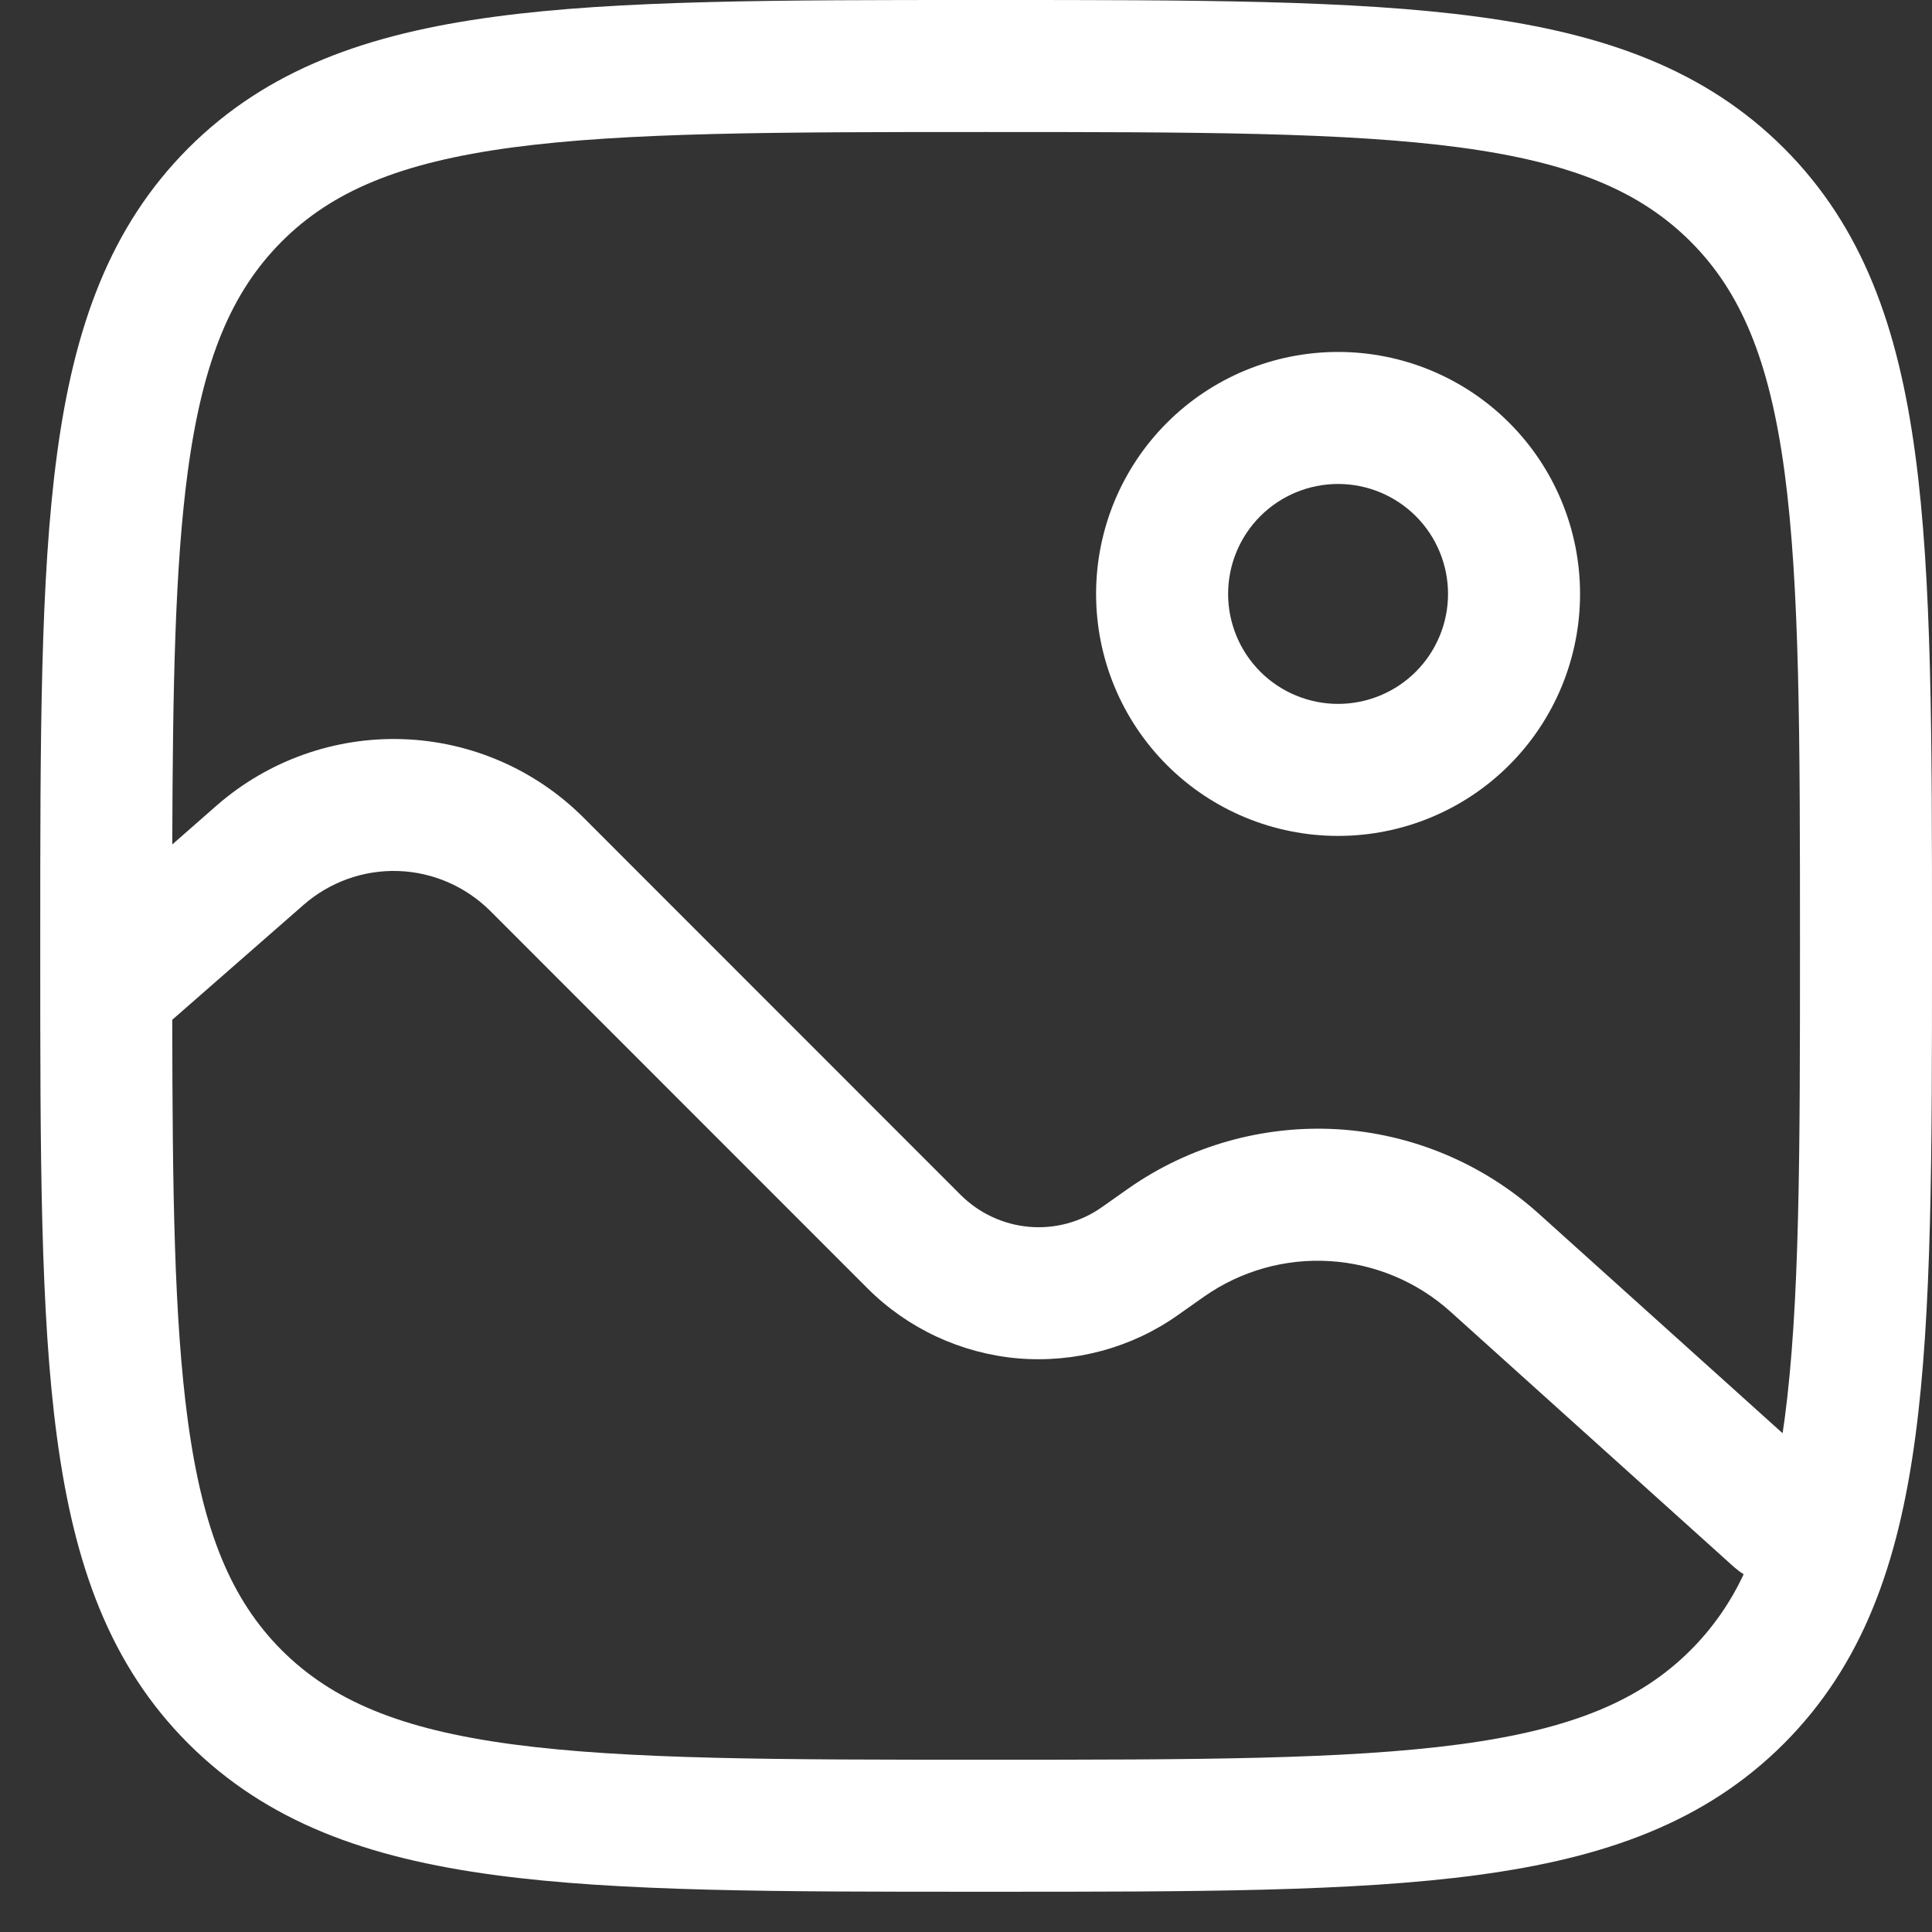
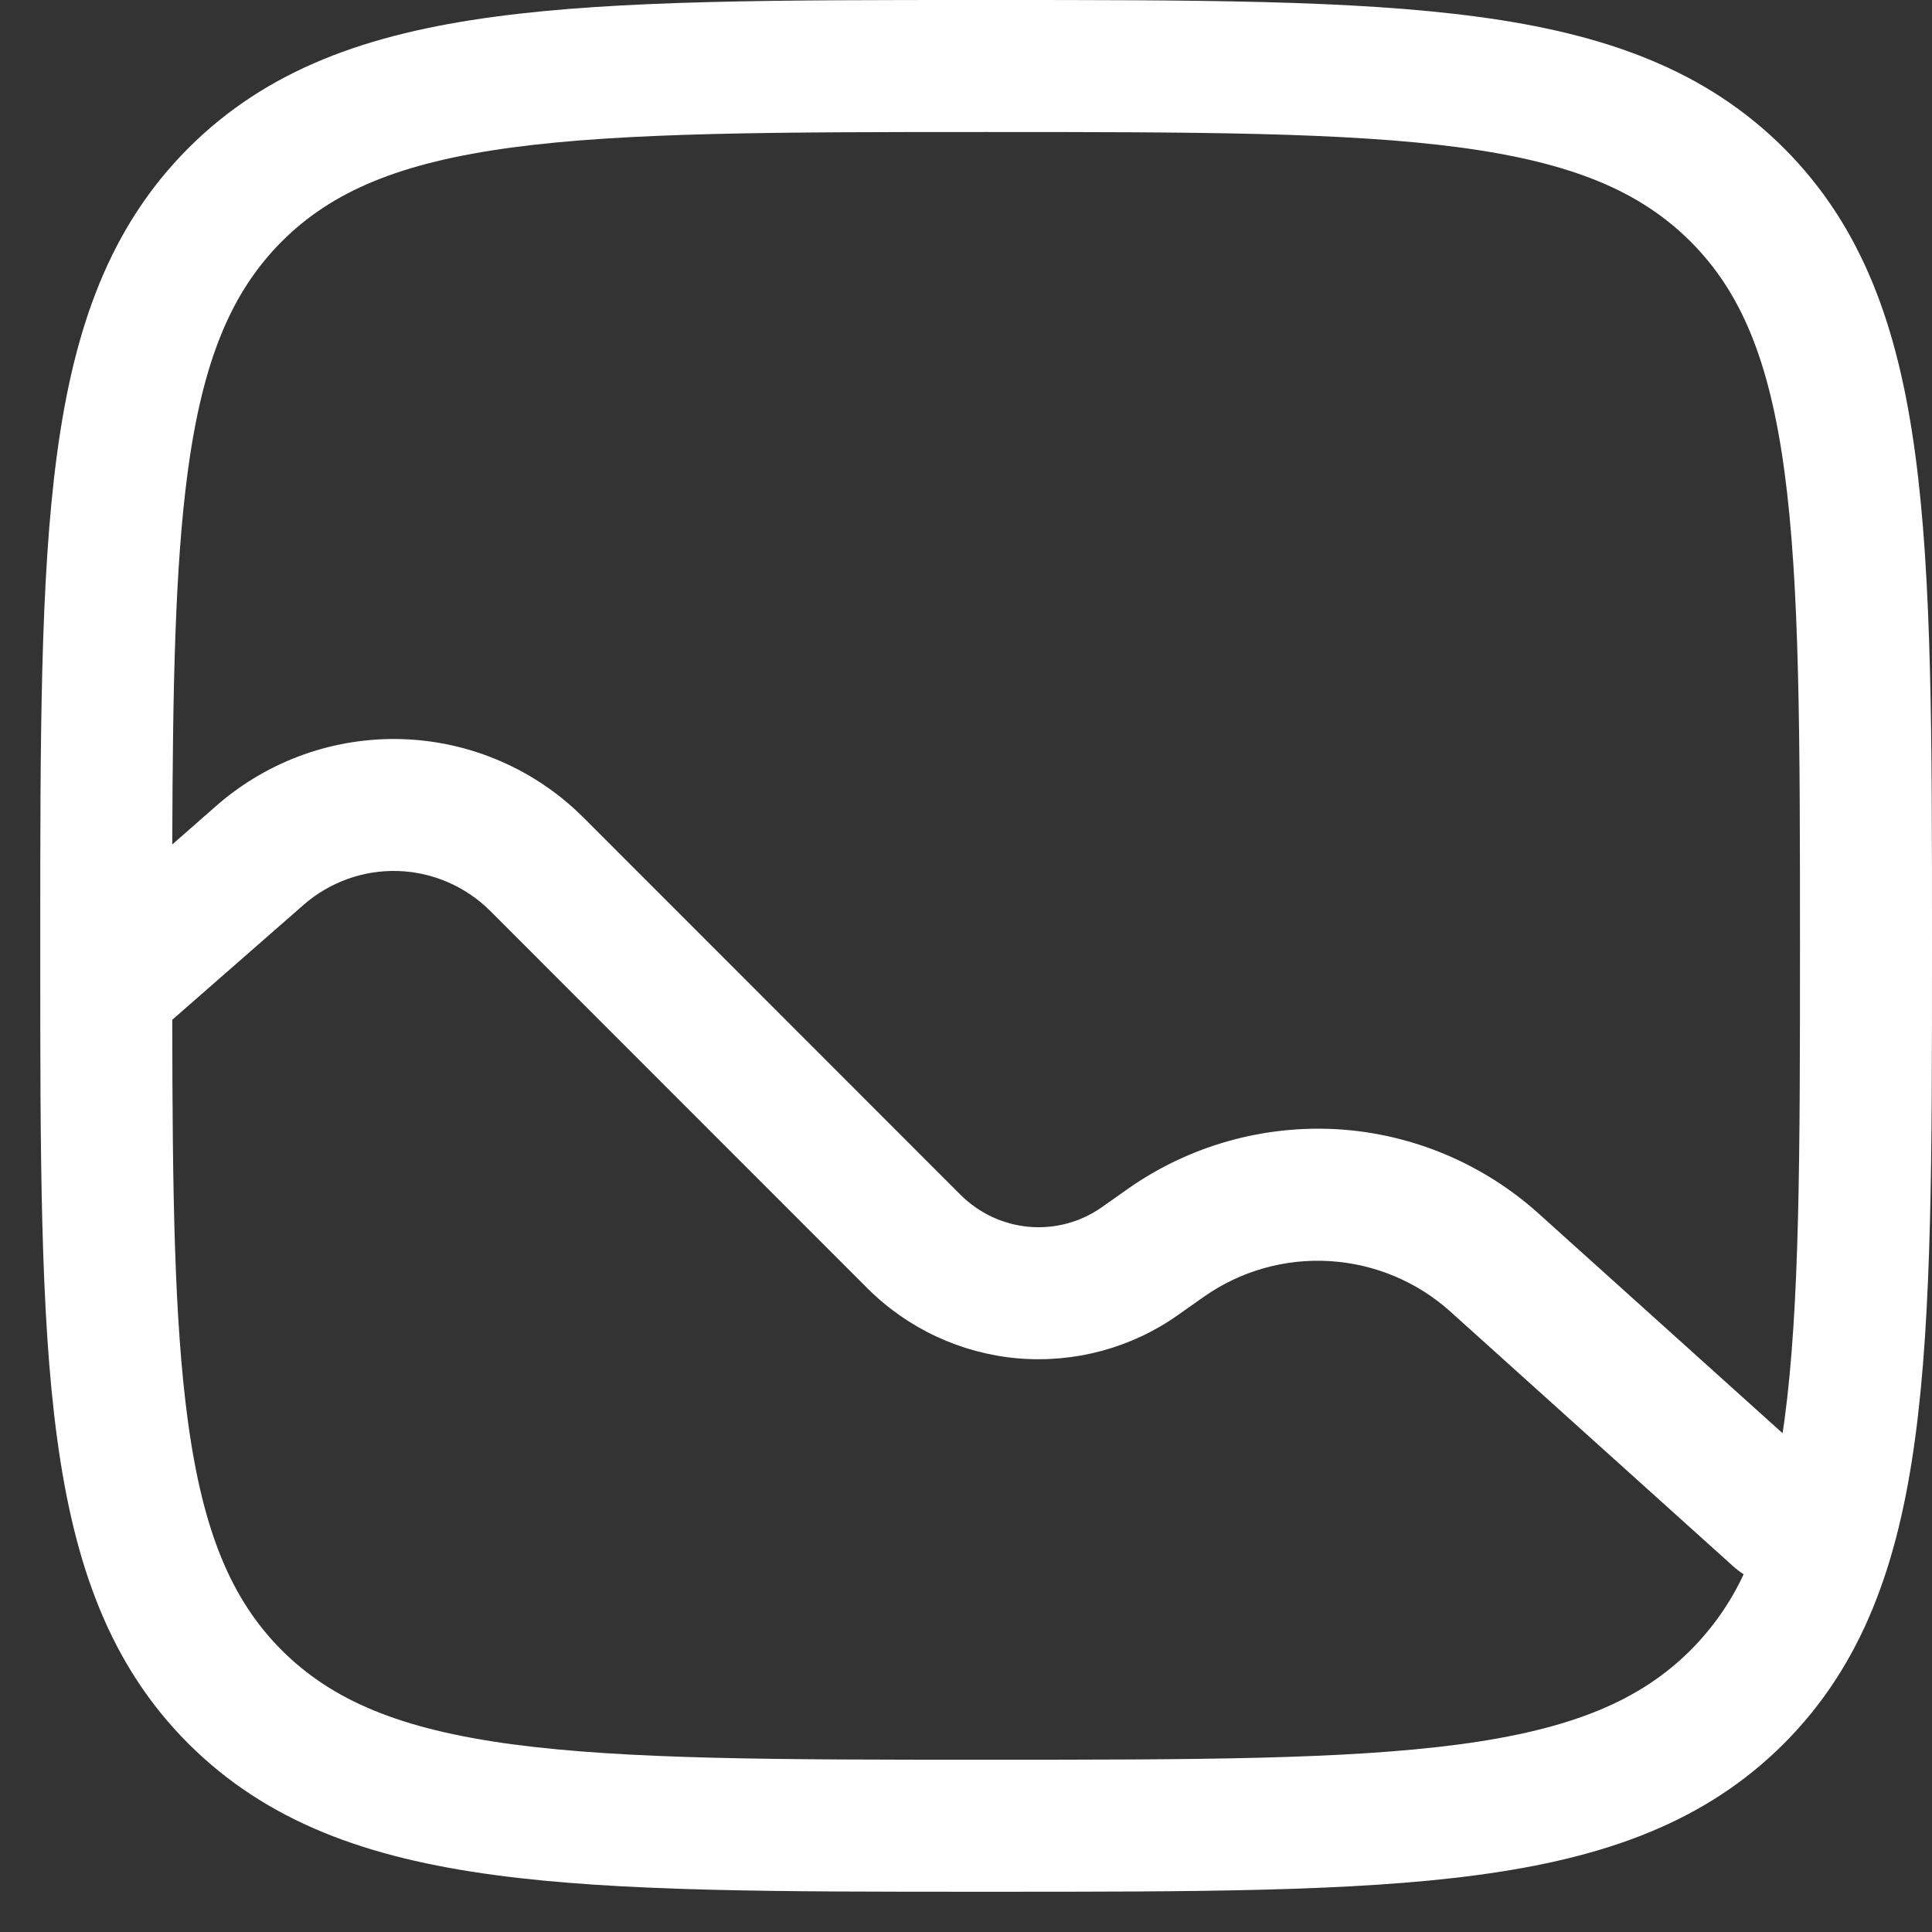
<svg xmlns="http://www.w3.org/2000/svg" width="12" height="12" viewBox="0 0 12 12" fill="none">
  <rect x="0" y="0" width="12" height="12" fill="#333333" stroke="none" />
-   <path fill-rule="evenodd" clip-rule="evenodd" d="M8.311 3.006C8.13 3.006 7.956 3.078 7.828 3.206C7.7 3.334 7.628 3.508 7.628 3.689C7.628 3.87 7.7 4.044 7.828 4.172C7.956 4.3 8.13 4.372 8.311 4.372C8.492 4.372 8.666 4.3 8.794 4.172C8.922 4.044 8.994 3.87 8.994 3.689C8.994 3.508 8.922 3.334 8.794 3.206C8.666 3.078 8.492 3.006 8.311 3.006ZM6.808 3.689C6.808 3.29 6.966 2.908 7.248 2.626C7.53 2.344 7.912 2.186 8.311 2.186C8.71 2.186 9.092 2.344 9.374 2.626C9.656 2.908 9.814 3.29 9.814 3.689C9.814 4.088 9.656 4.47 9.374 4.752C9.092 5.034 8.71 5.192 8.311 5.192C7.912 5.192 7.53 5.034 7.248 4.752C6.966 4.47 6.808 4.088 6.808 3.689Z" fill="white" />
  <path fill-rule="evenodd" clip-rule="evenodd" d="M6.094 0H6.156C7.418 0 8.407 3.25746e-08 9.178 0.104C9.968 0.21 10.591 0.432 11.08 0.92C11.569 1.409 11.79 2.032 11.896 2.822C12 3.593 12 4.582 12 5.844V5.906C12 7.168 12 8.157 11.896 8.928C11.79 9.718 11.568 10.341 11.08 10.83C10.591 11.319 9.968 11.54 9.178 11.646C8.407 11.75 7.418 11.75 6.156 11.75H6.094C4.832 11.75 3.843 11.75 3.072 11.646C2.282 11.54 1.659 11.318 1.17 10.83C0.681 10.341 0.46 9.718 0.354 8.928C0.25 8.157 0.25 7.168 0.25 5.906V5.844C0.25 4.582 0.25 3.593 0.354 2.822C0.46 2.032 0.682 1.409 1.17 0.92C1.659 0.431 2.282 0.21 3.072 0.104C3.843 3.25746e-08 4.832 0 6.094 0ZM1.75 10.25C1.439 9.938 1.26 9.518 1.166 8.819C1.082 8.195 1.071 7.399 1.07 6.334L1.887 5.619C2.049 5.478 2.258 5.403 2.473 5.41C2.688 5.417 2.892 5.506 3.044 5.657L5.388 8.002C5.638 8.252 5.969 8.406 6.321 8.437C6.674 8.467 7.026 8.373 7.315 8.169L7.478 8.054C7.706 7.894 7.981 7.816 8.259 7.833C8.537 7.85 8.801 7.96 9.008 8.146L10.769 9.732C10.789 9.749 10.809 9.765 10.83 9.778C10.749 9.953 10.637 10.113 10.5 10.25C10.188 10.561 9.768 10.74 9.069 10.834C8.358 10.929 7.425 10.93 6.125 10.93C4.825 10.93 3.892 10.929 3.181 10.834C2.482 10.74 2.062 10.561 1.75 10.25ZM3.181 0.916C2.482 1.01 2.061 1.189 1.75 1.5C1.439 1.812 1.26 2.232 1.166 2.931C1.087 3.522 1.073 4.265 1.07 5.245L1.347 5.002C1.666 4.724 2.078 4.577 2.501 4.591C2.923 4.605 3.325 4.779 3.624 5.078L5.968 7.423C6.082 7.536 6.232 7.606 6.392 7.62C6.552 7.634 6.712 7.591 6.844 7.498L7.007 7.383C7.386 7.117 7.845 6.987 8.308 7.014C8.771 7.042 9.211 7.227 9.556 7.537L11.072 8.902L11.084 8.819C11.179 8.108 11.18 7.175 11.18 5.875C11.18 4.575 11.179 3.642 11.084 2.931C10.99 2.232 10.811 1.811 10.5 1.5C10.188 1.189 9.768 1.01 9.069 0.916C8.358 0.821 7.425 0.82 6.125 0.82C4.825 0.82 3.892 0.821 3.181 0.916Z" fill="white" />
</svg>